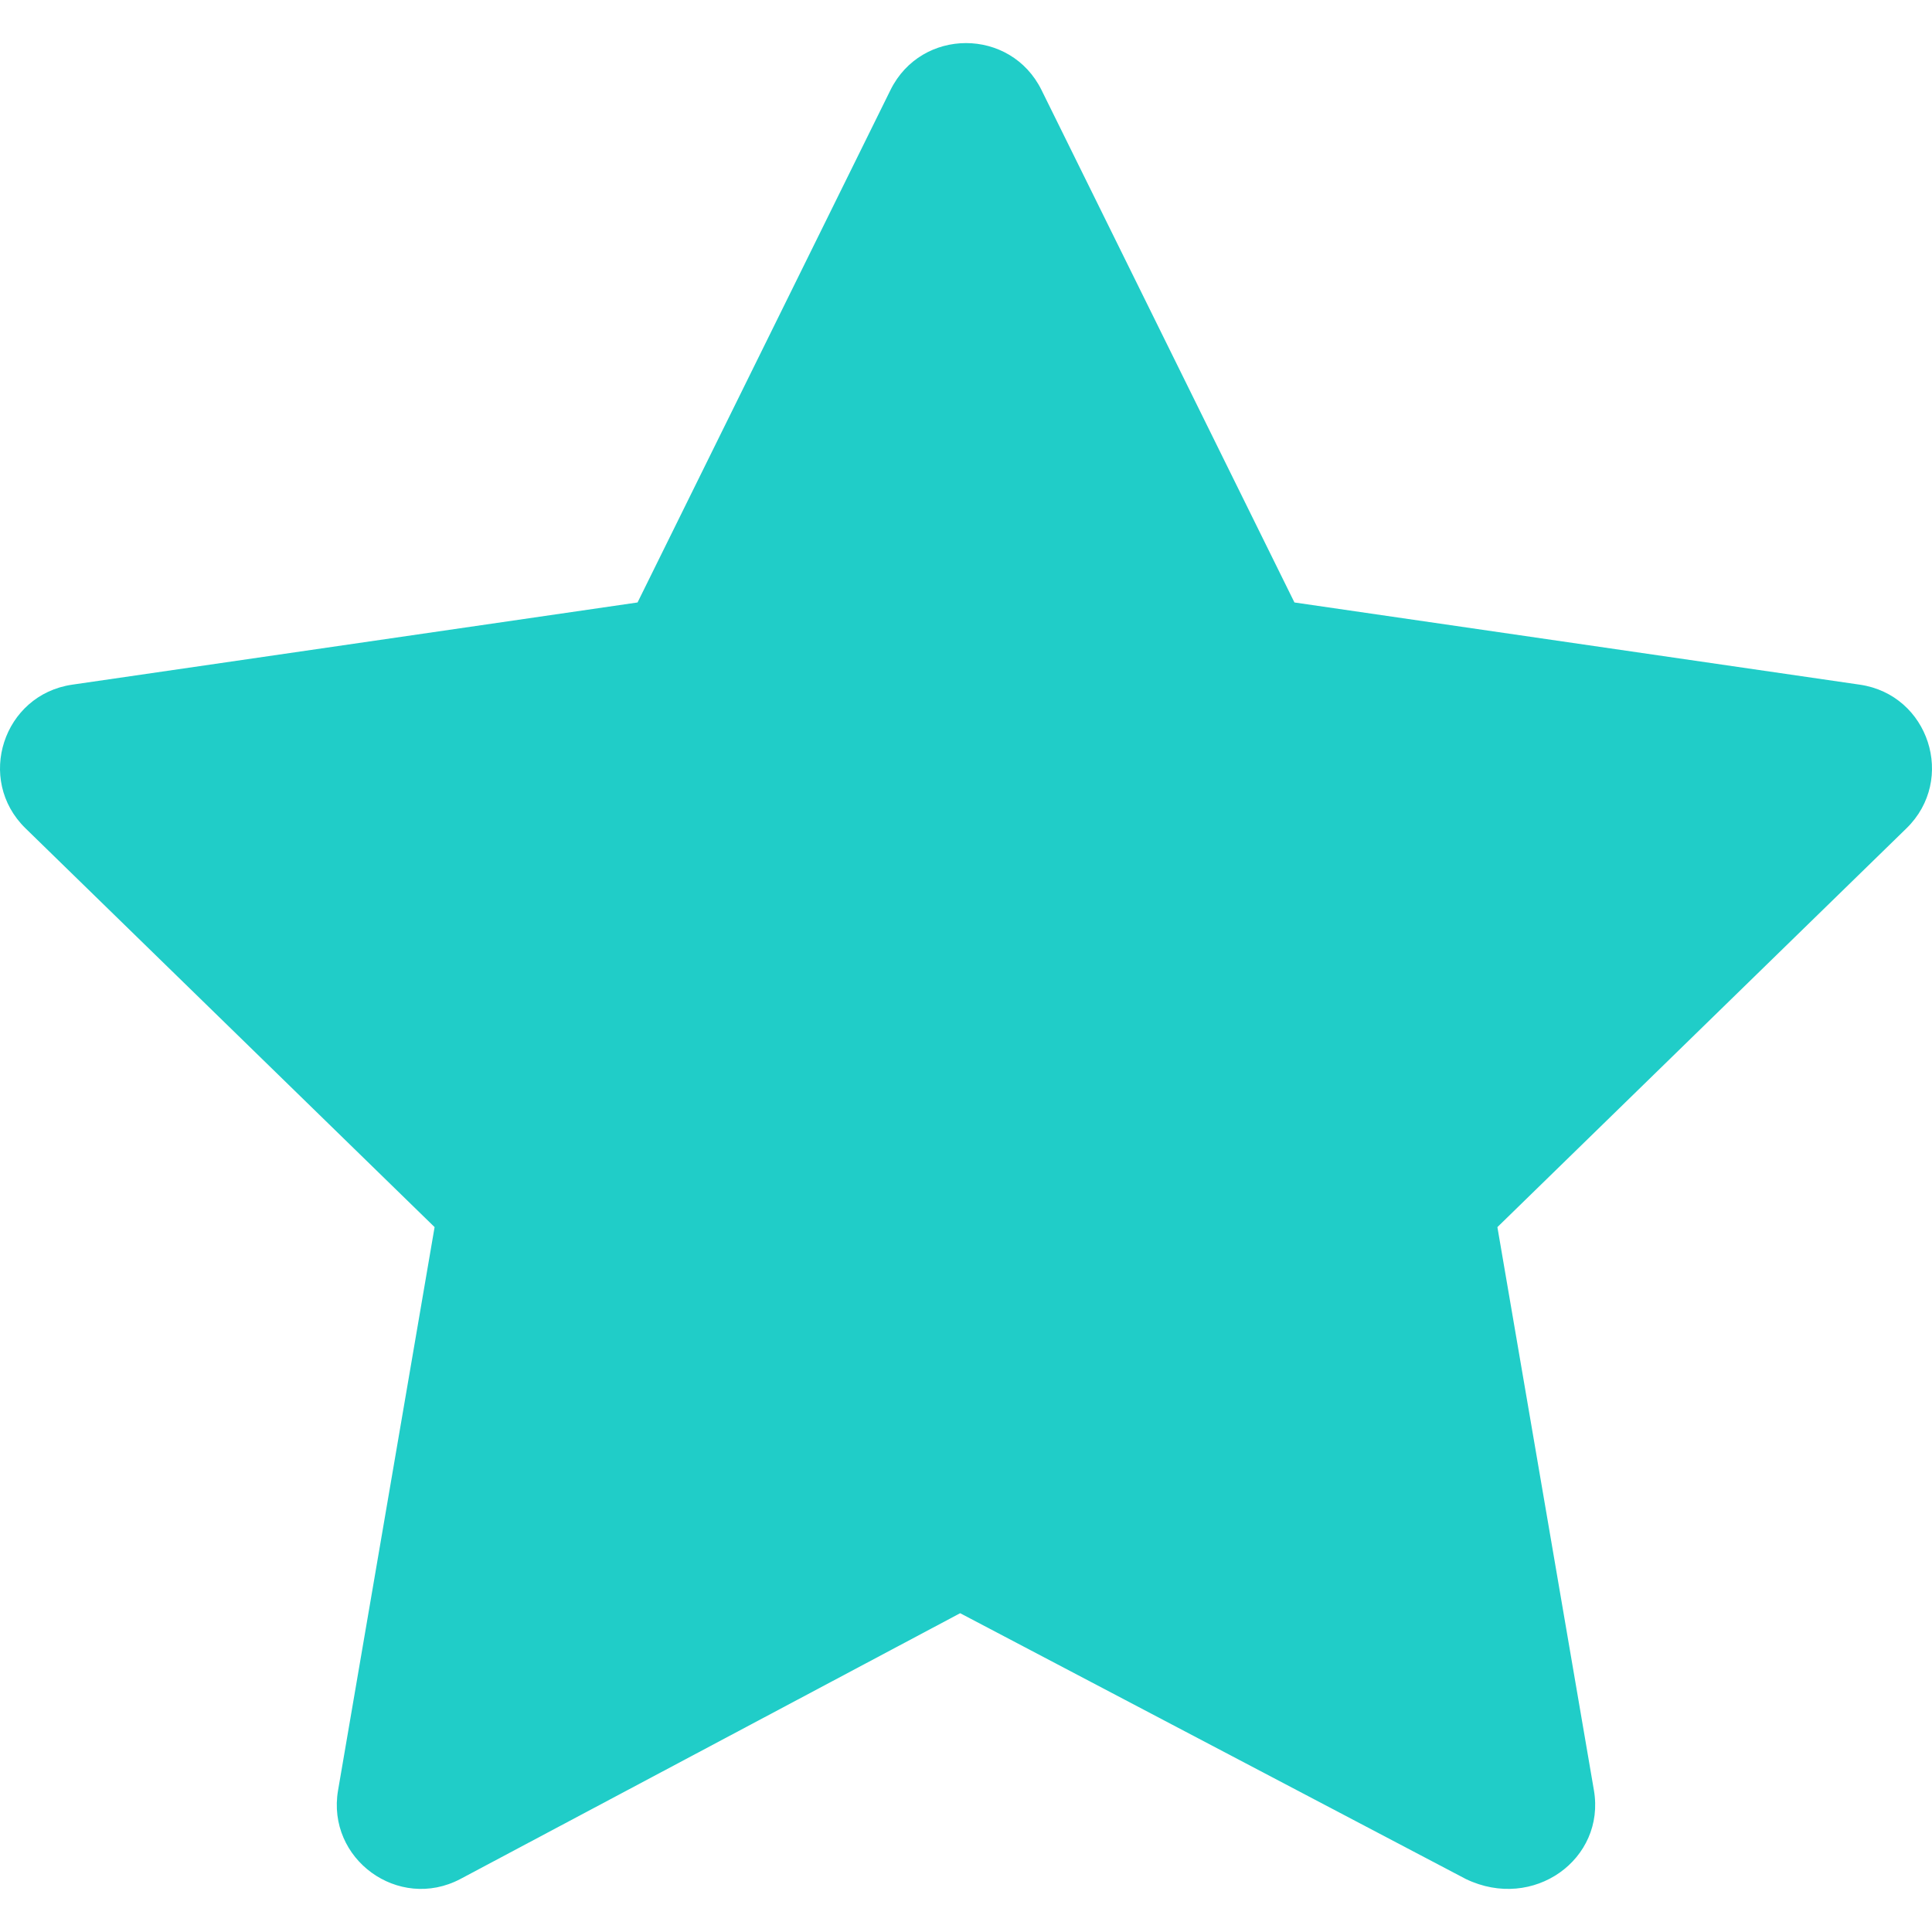
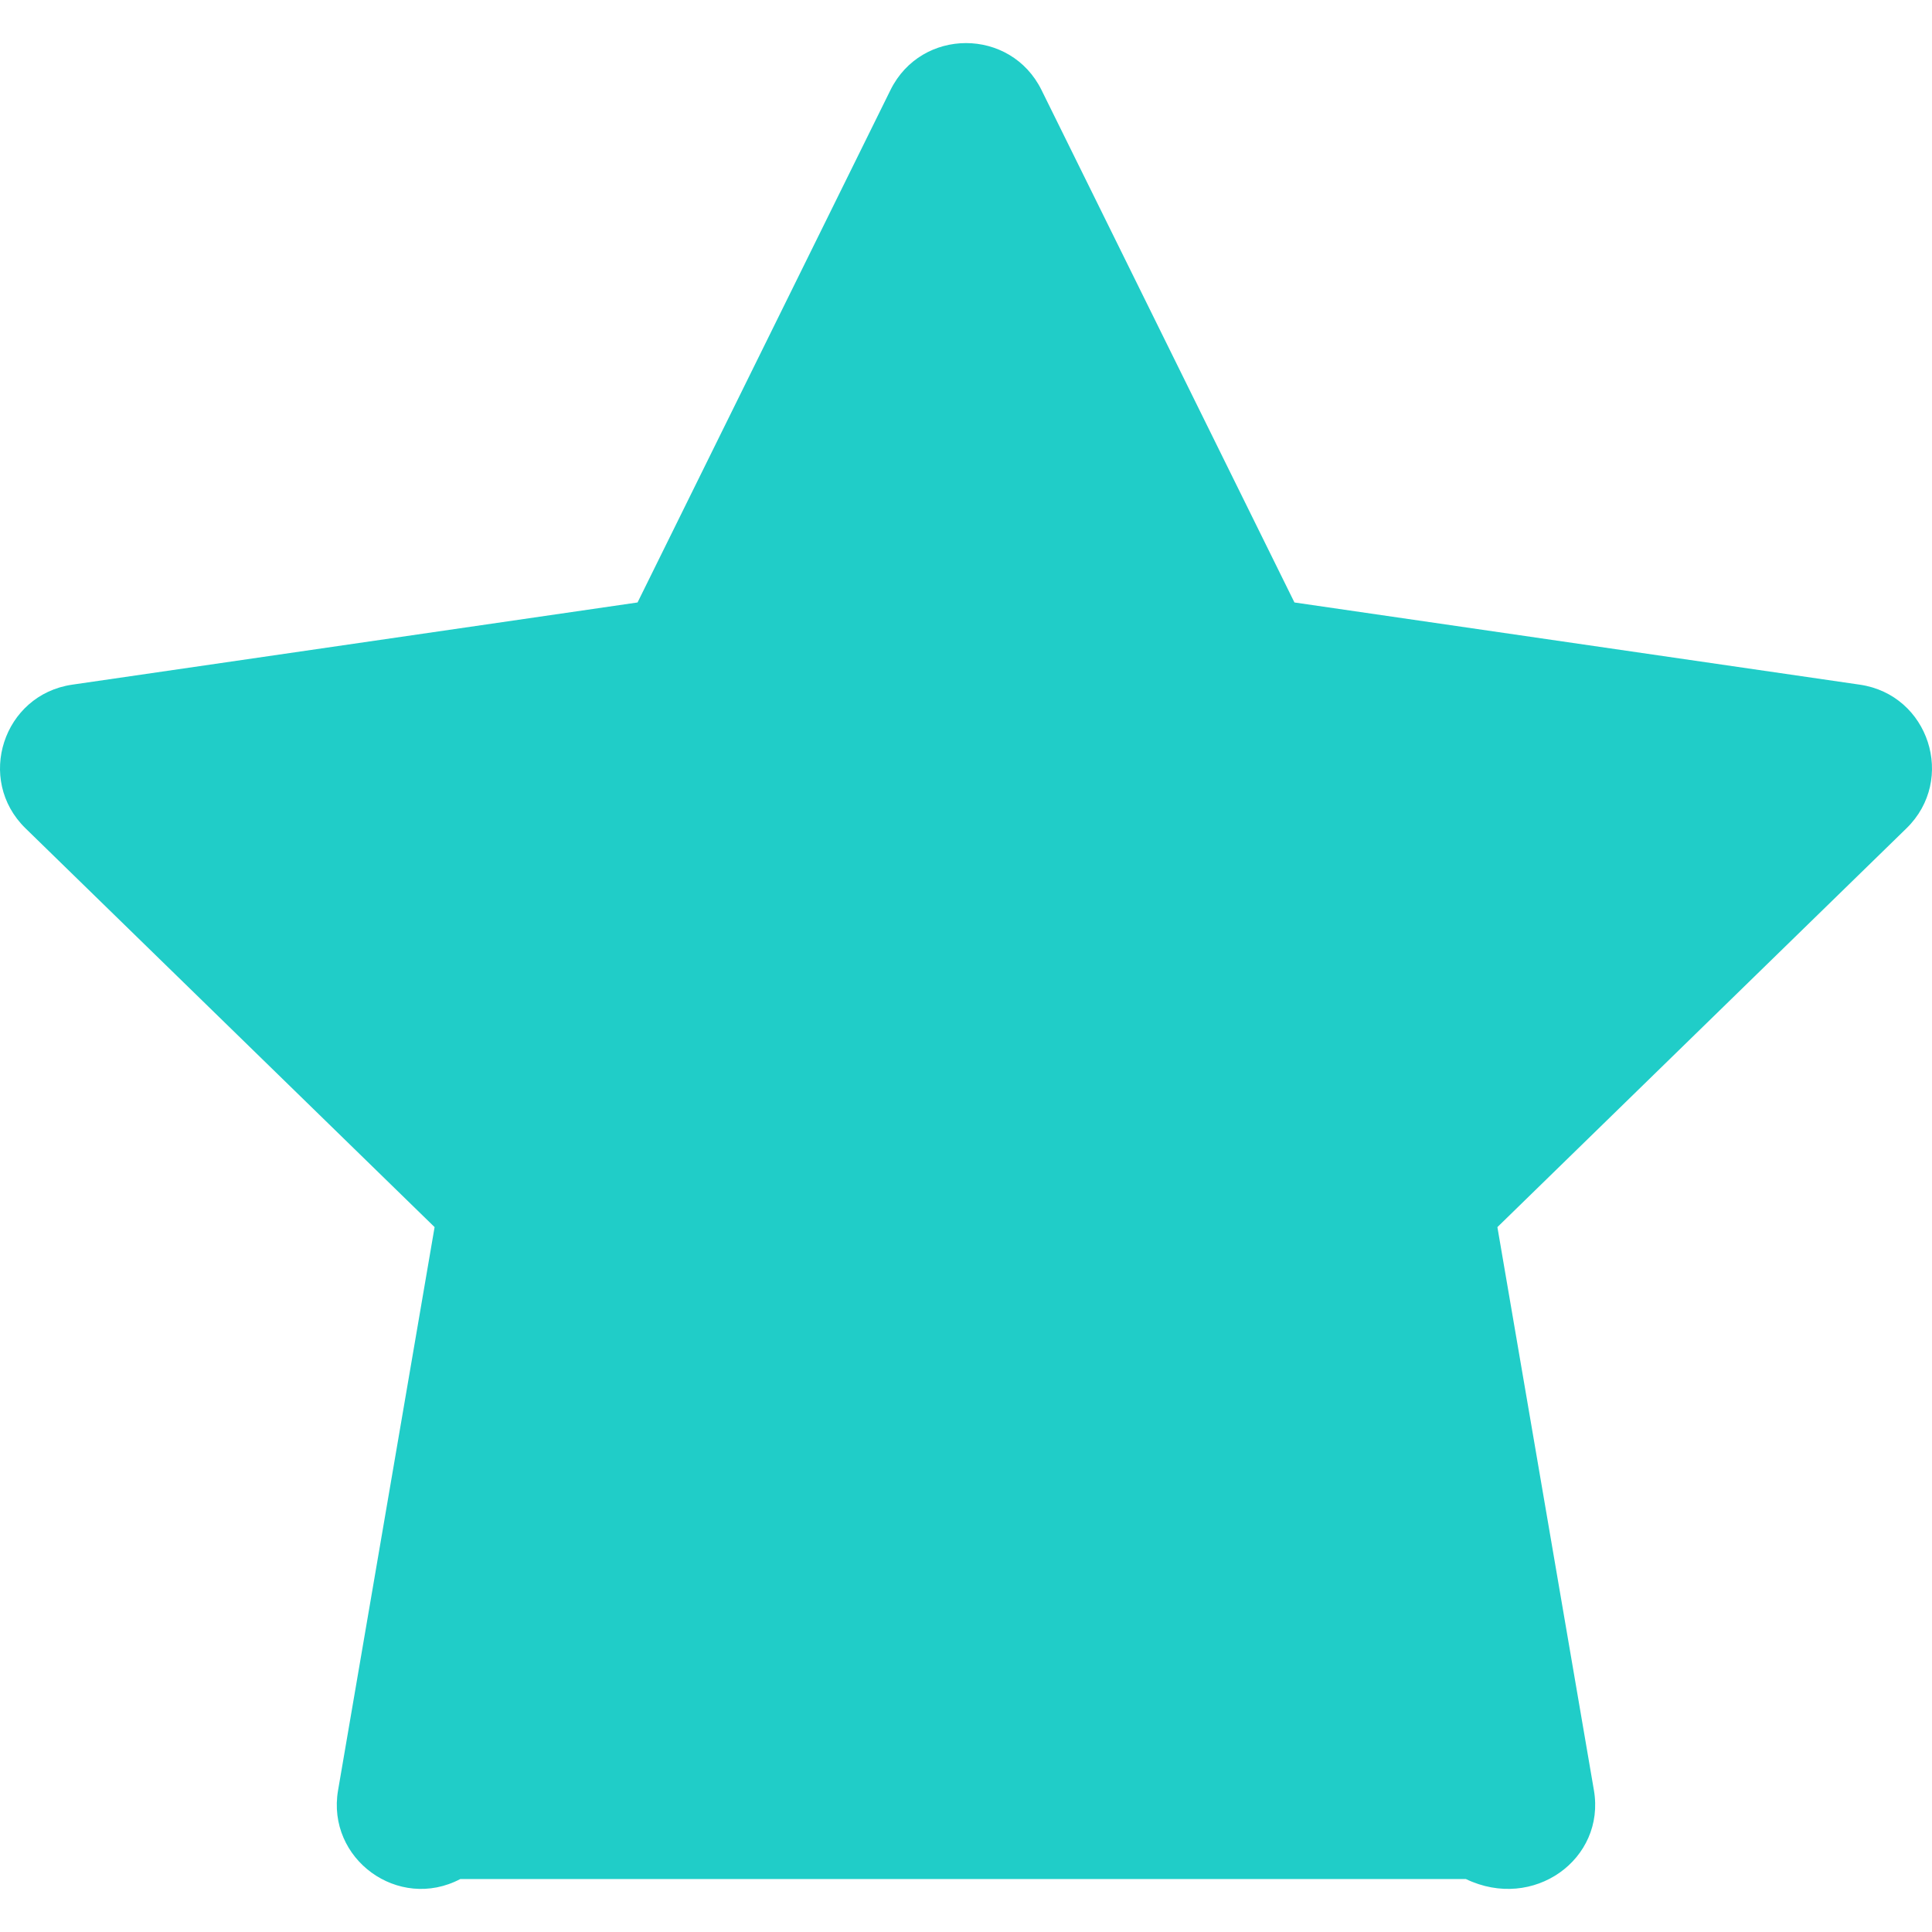
<svg xmlns="http://www.w3.org/2000/svg" width="100%" height="100%" viewBox="0 0 512 512" version="1.1" xml:space="preserve" style="fill-rule:evenodd;clip-rule:evenodd;stroke-linejoin:round;stroke-miterlimit:2;">
  <g>
    <g>
-       <path d="M492.867,181.444L343.042,159.659L276.014,23.861C267.827,7.271 244.17,7.272 235.983,23.861L168.957,159.66L19.133,181.445C0.827,184.107 -6.482,206.603 6.764,219.516L115.172,325.198L89.592,474.44C86.467,492.672 105.604,506.576 121.978,497.968L254.453,427.516L388.478,497.967C406.392,506.574 425.529,492.671 422.404,474.439L396.826,325.198L505.235,219.513C518.482,206.601 511.173,184.105 492.867,181.444Z" style="fill:rgb(32,205,200);fill-rule:nonzero;" />
+       <path d="M492.867,181.444L343.042,159.659L276.014,23.861C267.827,7.271 244.17,7.272 235.983,23.861L168.957,159.66L19.133,181.445C0.827,184.107 -6.482,206.603 6.764,219.516L115.172,325.198L89.592,474.44C86.467,492.672 105.604,506.576 121.978,497.968L388.478,497.967C406.392,506.574 425.529,492.671 422.404,474.439L396.826,325.198L505.235,219.513C518.482,206.601 511.173,184.105 492.867,181.444Z" style="fill:rgb(32,205,200);fill-rule:nonzero;" />
    </g>
  </g>
</svg>